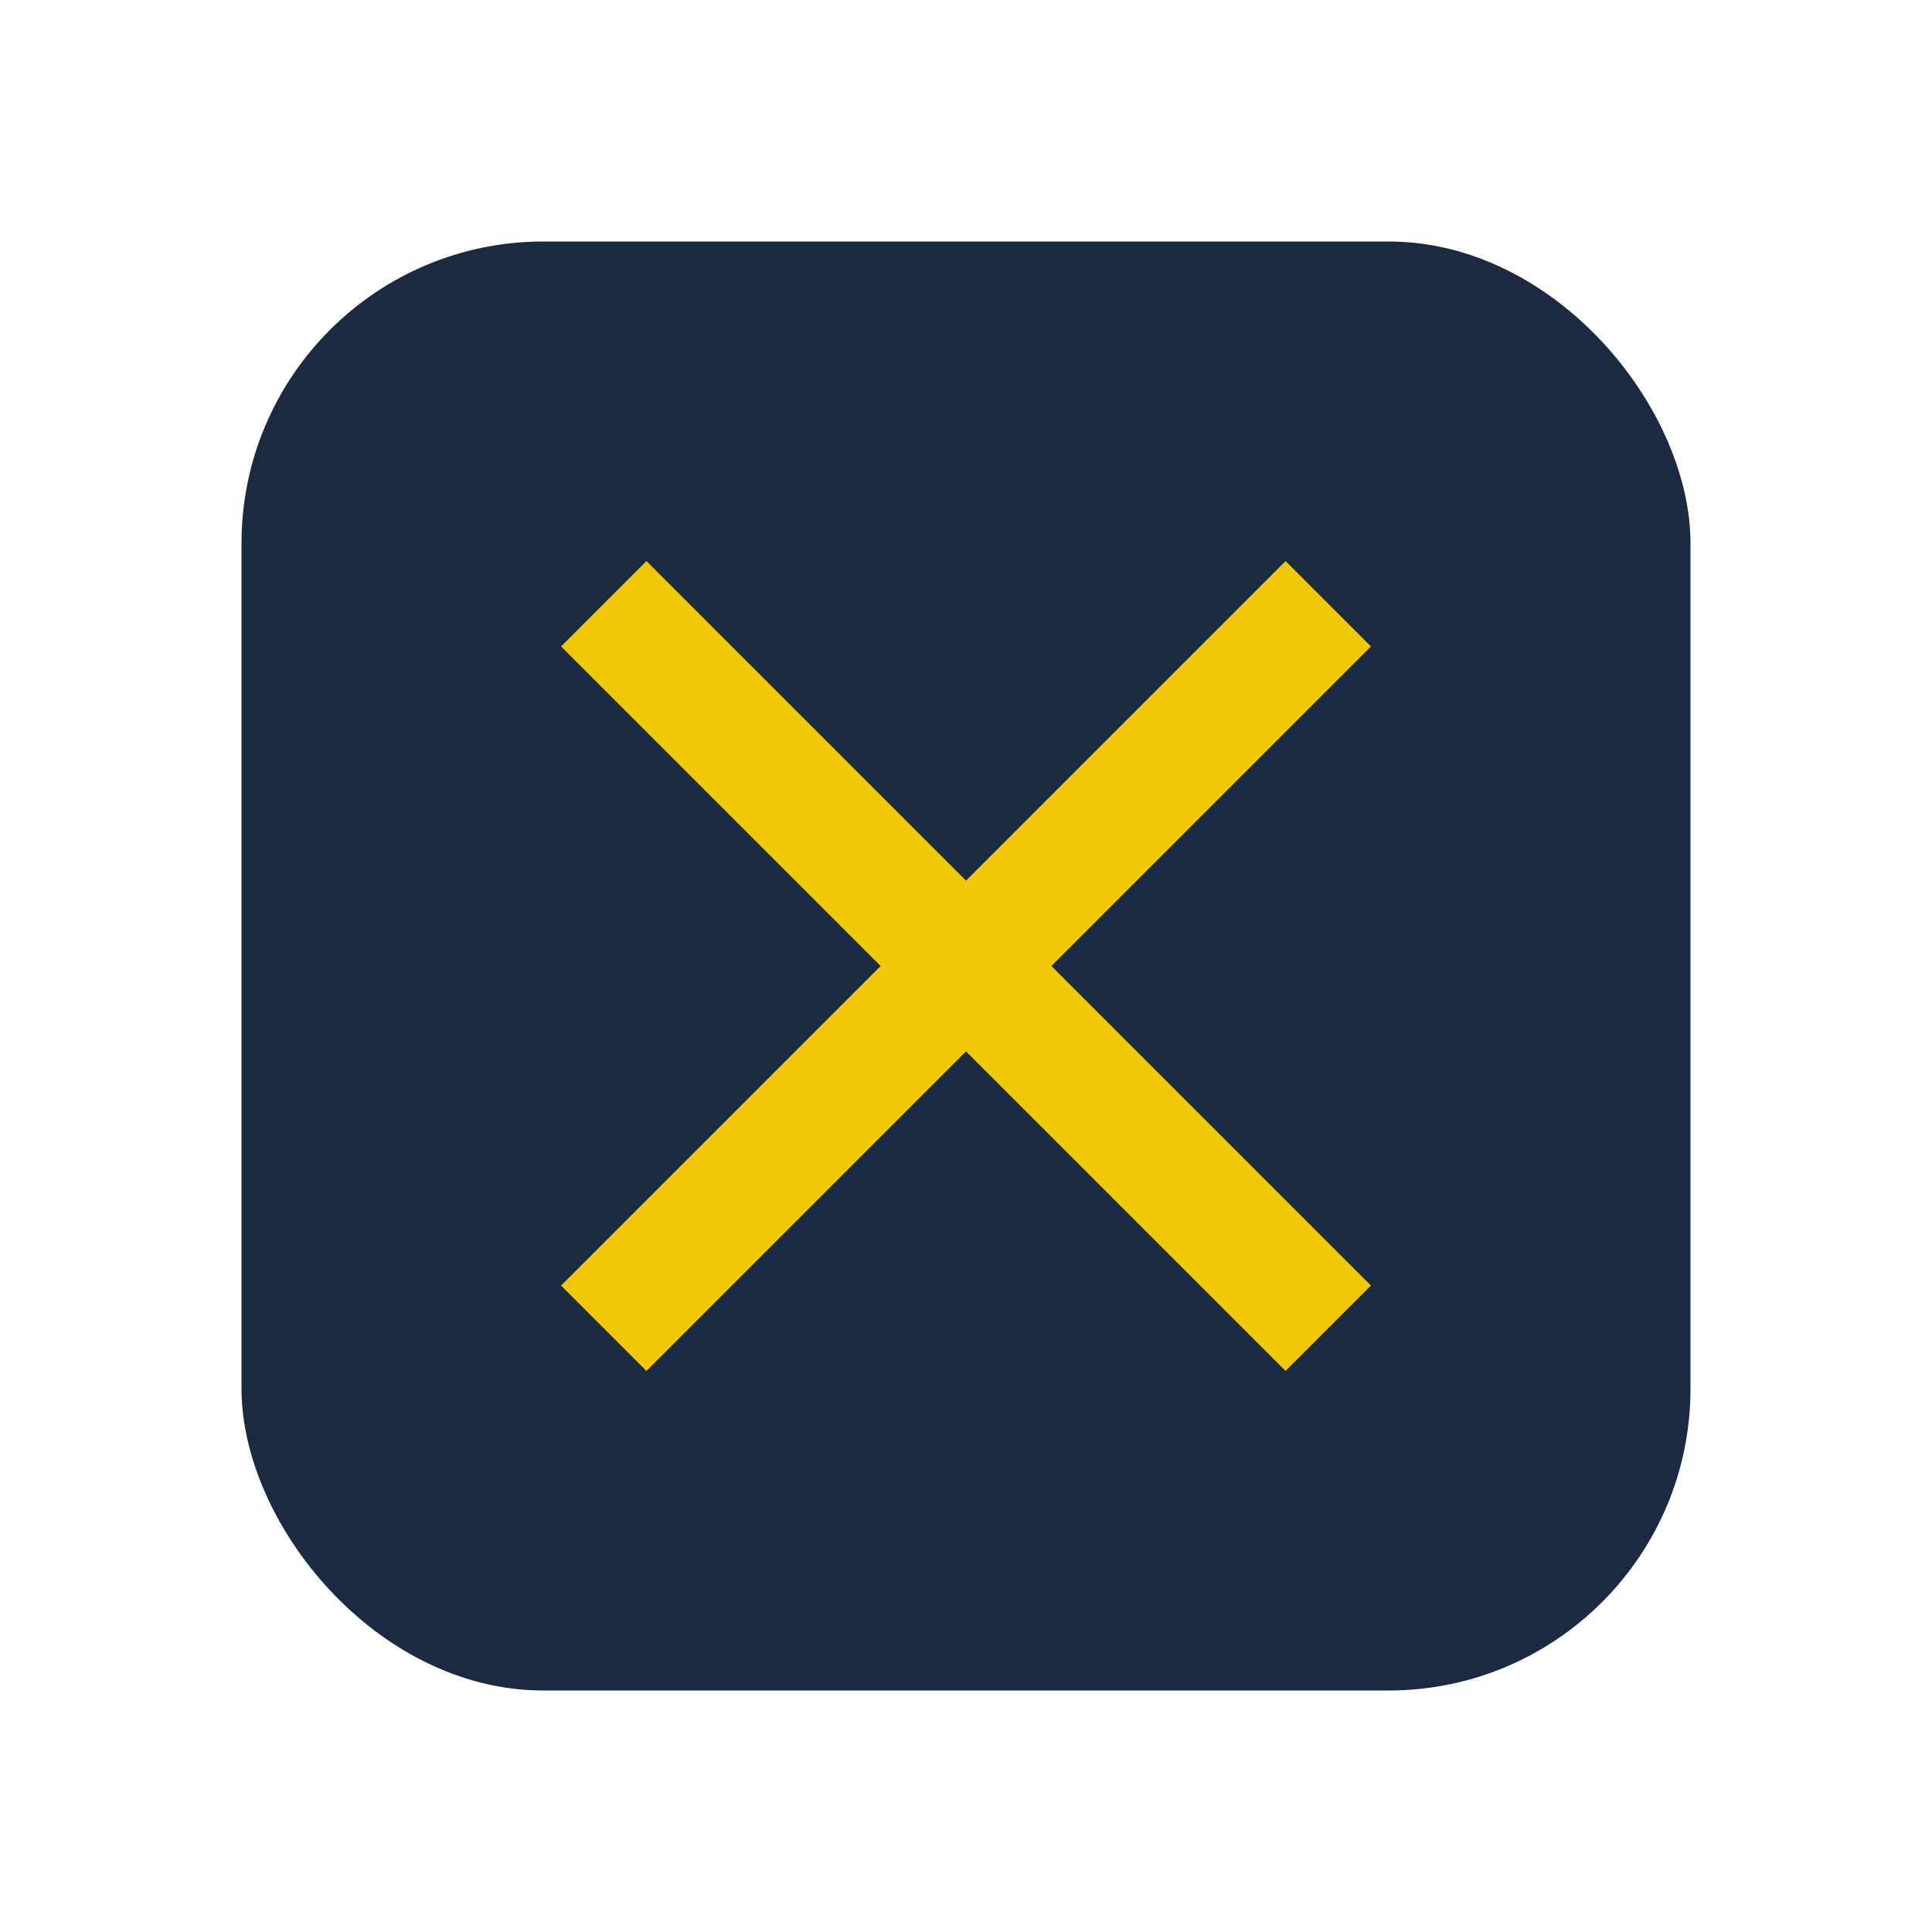
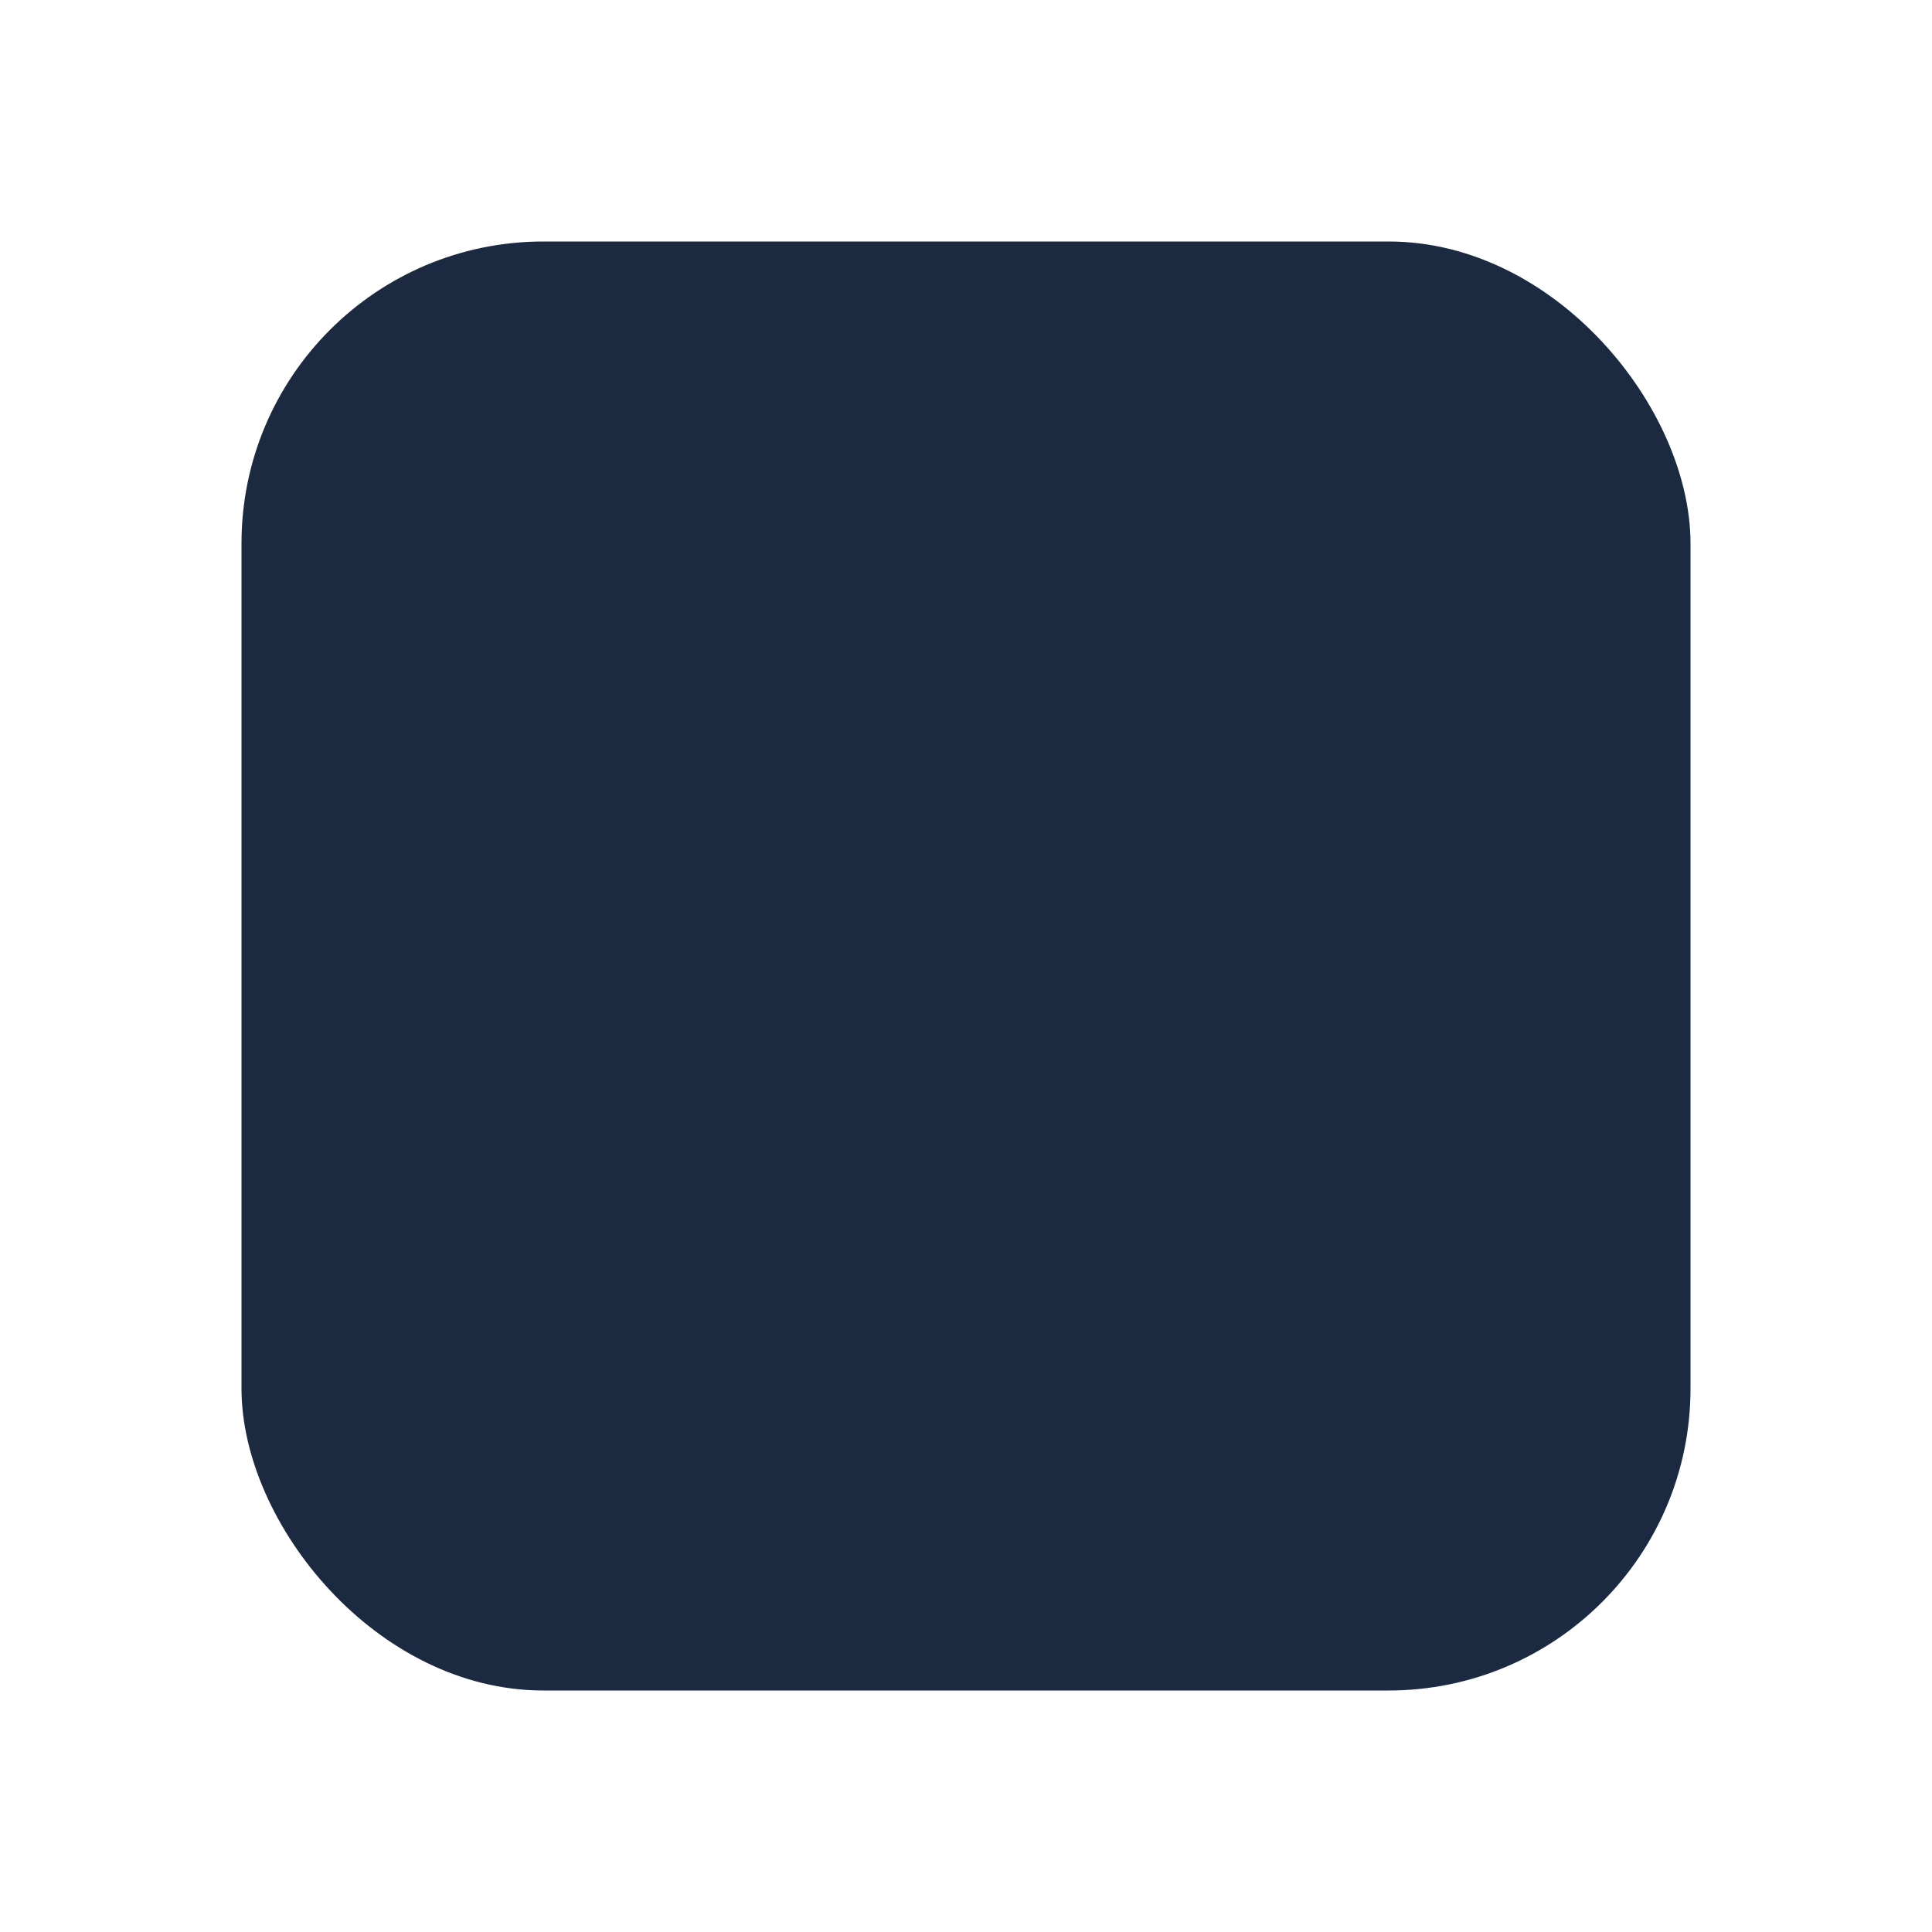
<svg xmlns="http://www.w3.org/2000/svg" width="32" height="32" viewBox="0 0 32 32">
  <rect x="4" y="4" width="24" height="24" rx="5" fill="#1B2A41" />
-   <path d="M10 10l12 12M22 10l-12 12" stroke="#F0C808" stroke-width="2" />
</svg>